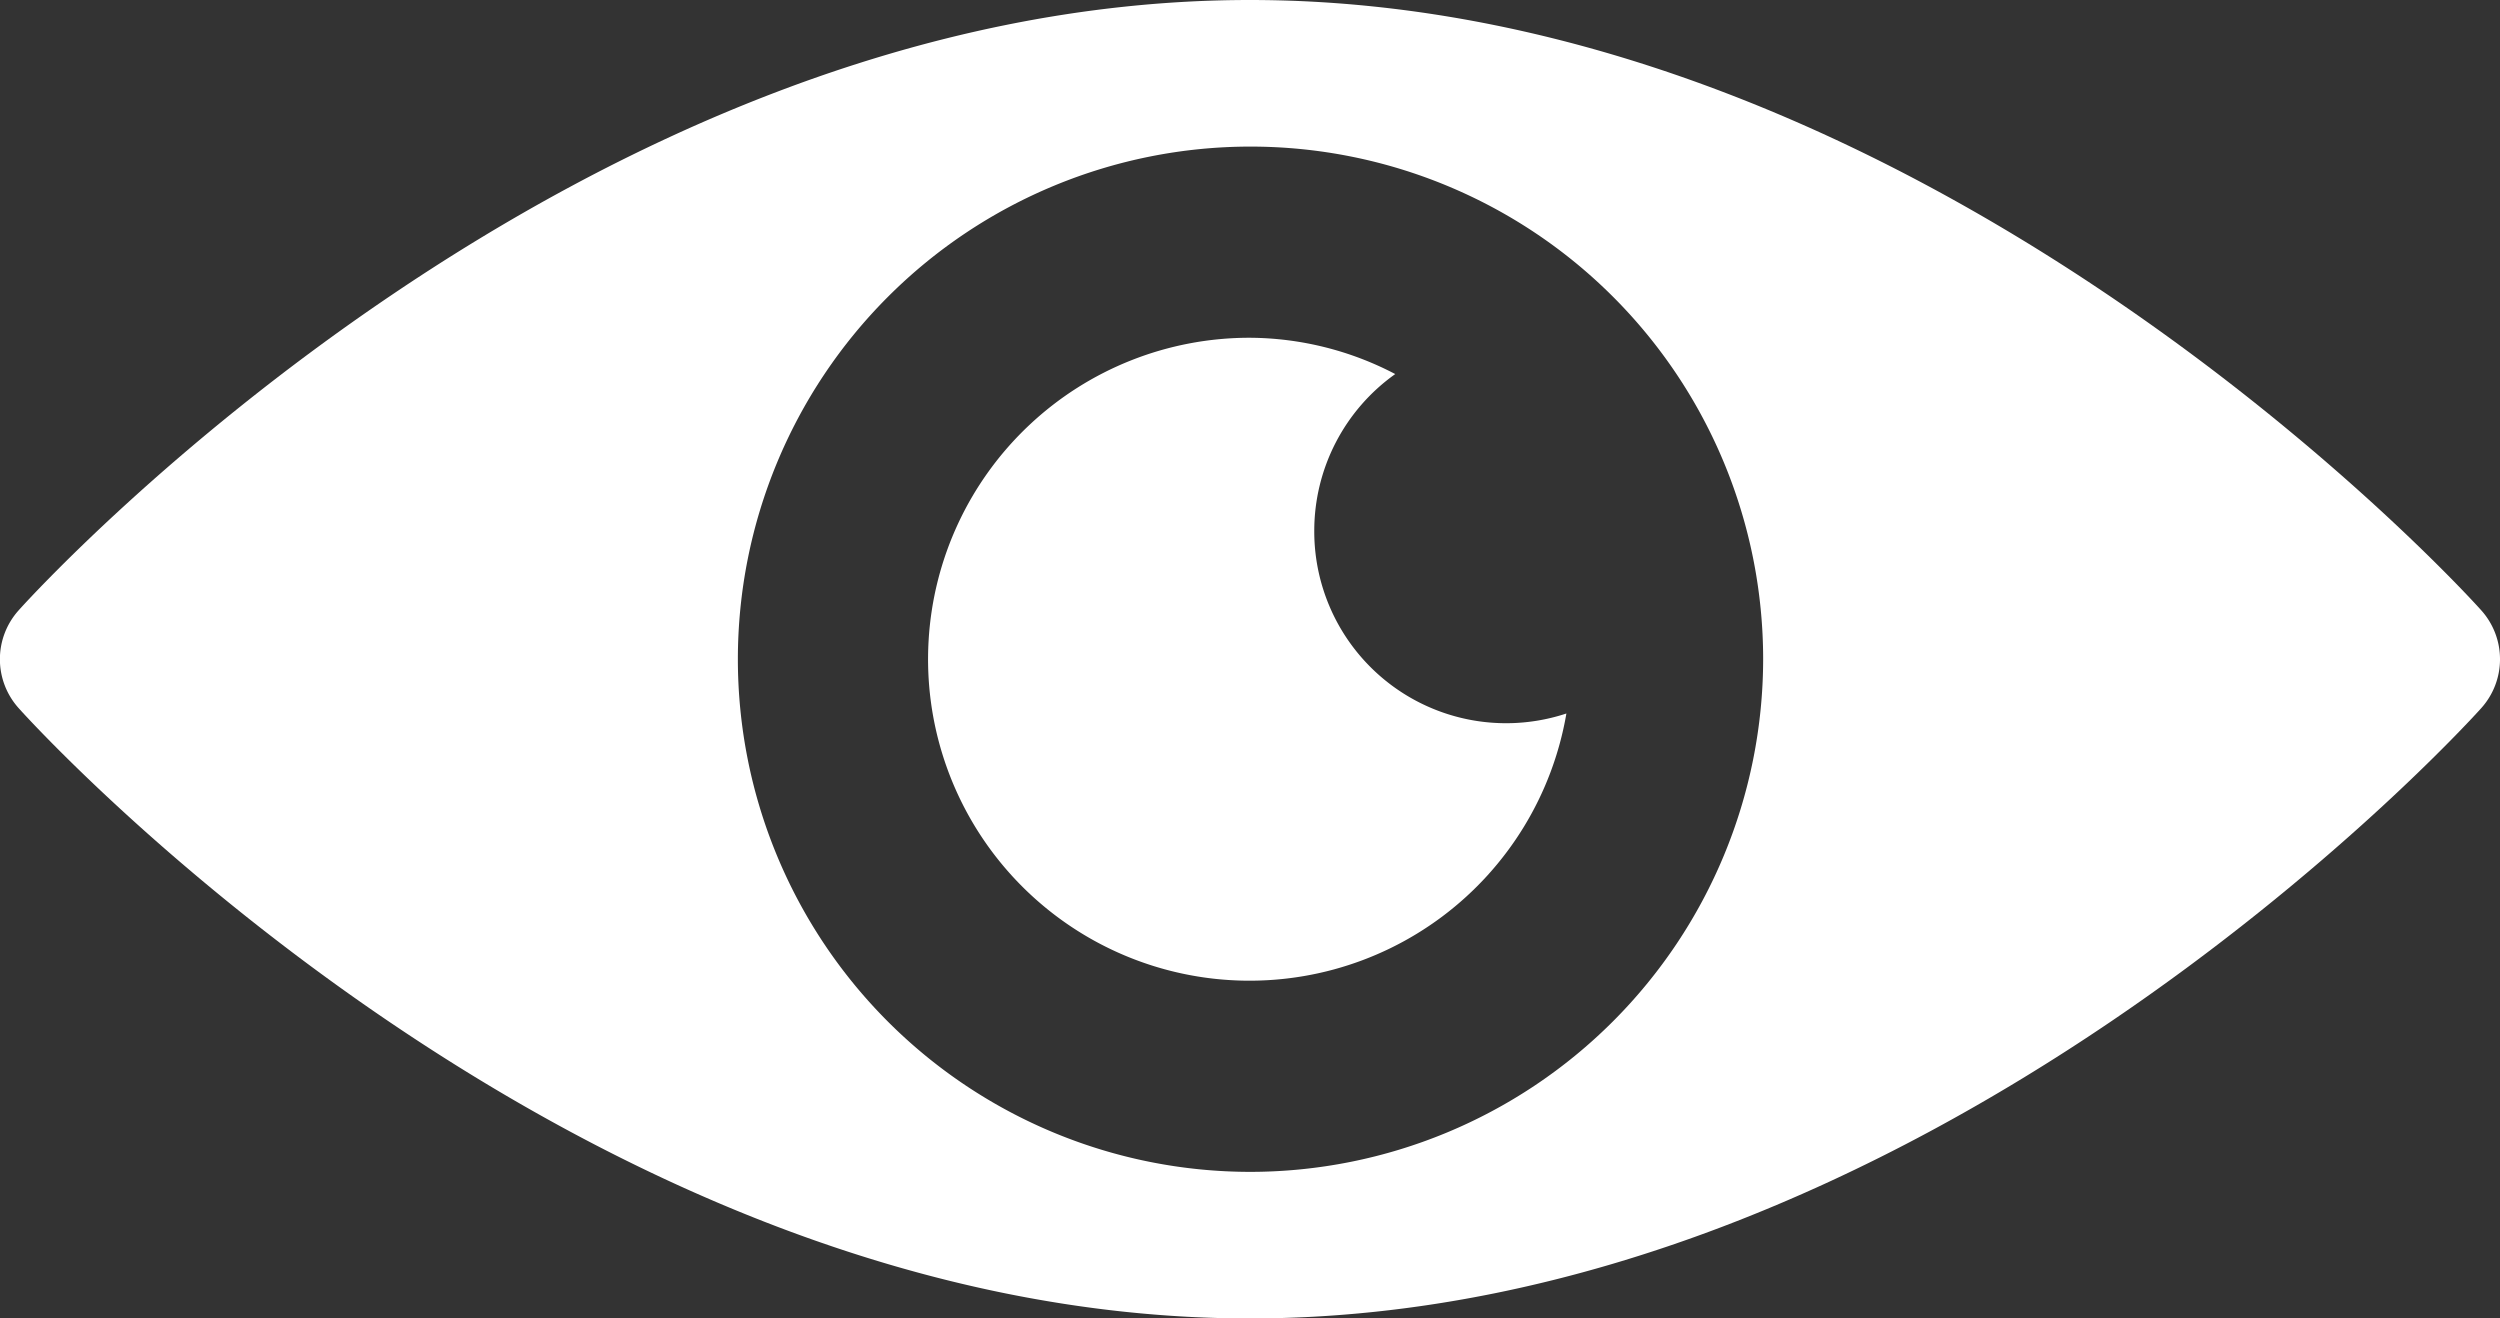
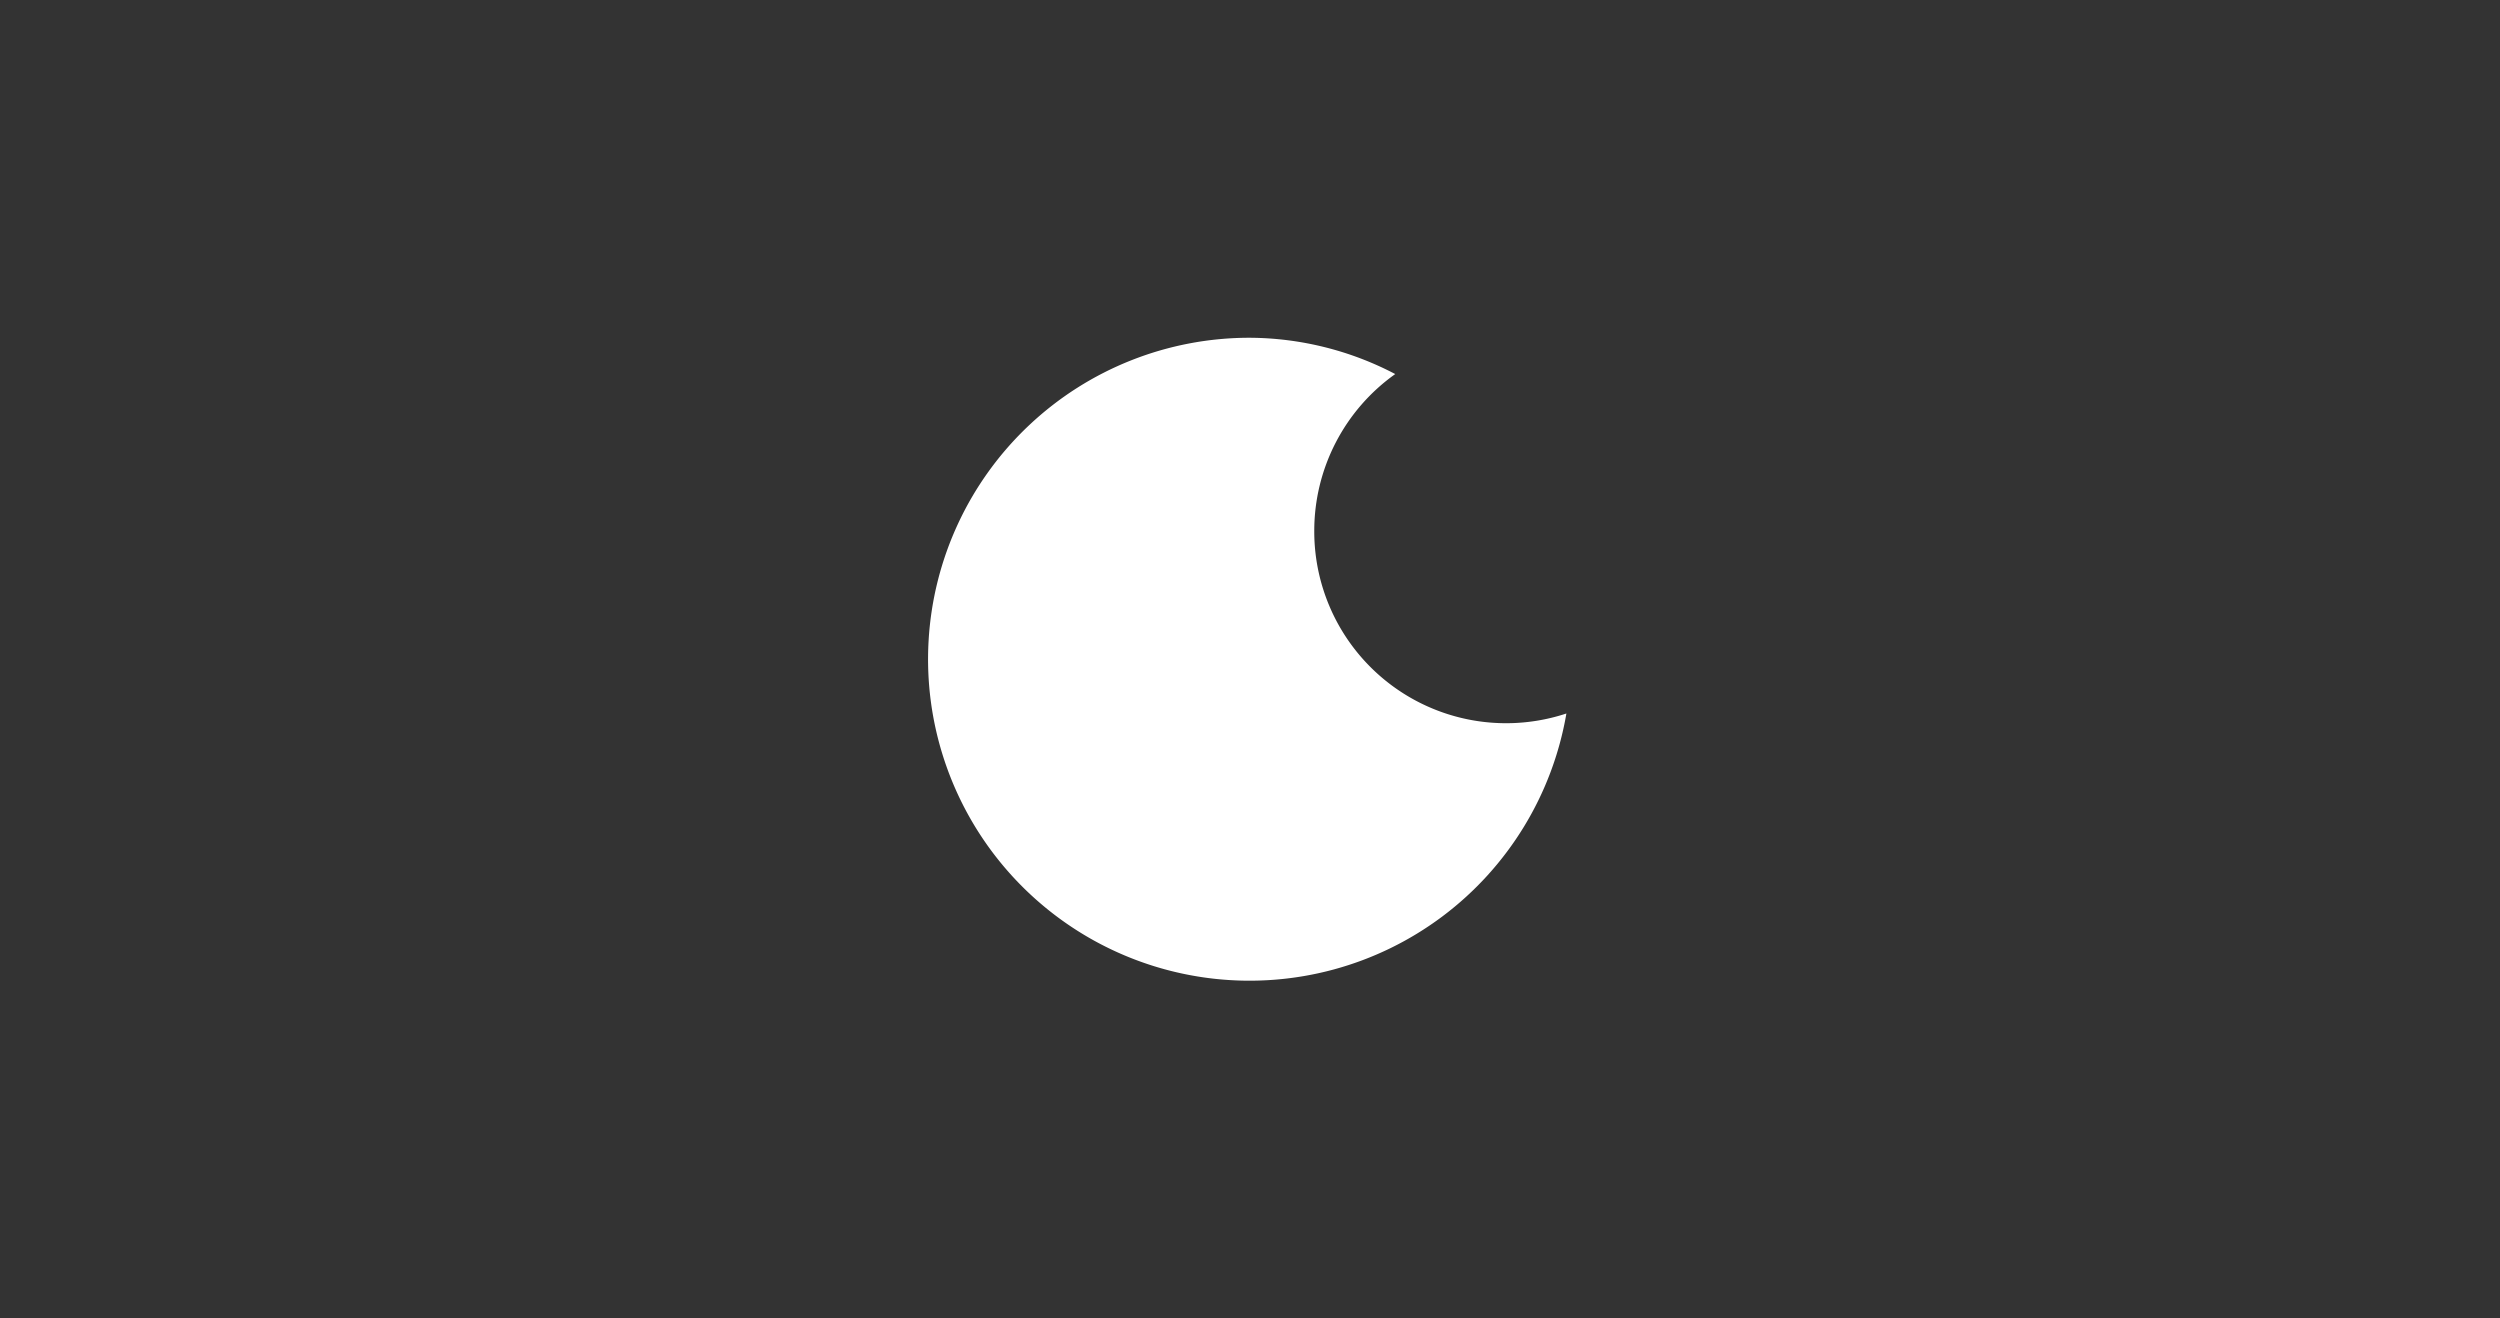
<svg xmlns="http://www.w3.org/2000/svg" id="Grupo_27" data-name="Grupo 27" width="26.861" height="14.166" viewBox="0 0 26.861 14.166">
  <rect x="0" y="0" width="26.861" height="14.166" fill="#333333" stroke="none" />
  <g id="Grupo_24" data-name="Grupo 24">
    <g id="Grupo_23" data-name="Grupo 23">
-       <path id="Trazado_134" data-name="Trazado 134" d="M526.326,179.351c-.239-.268-6.006-6.558-13.231-6.558s-12.99,6.29-13.229,6.558a.786.786,0,0,0,0,1.05c.239.268,6.006,6.558,13.229,6.558s12.991-6.29,13.231-6.558A.786.786,0,0,0,526.326,179.351ZM513.1,185.384a5.508,5.508,0,1,1,5.51-5.508A5.515,5.515,0,0,1,513.1,185.384Z" transform="translate(-499.666 -172.793)" fill="#fff" />
-     </g>
+       </g>
  </g>
  <g id="Grupo_26" data-name="Grupo 26" transform="translate(9.976 3.629)">
    <g id="Grupo_25" data-name="Grupo 25">
      <path id="Trazado_135" data-name="Trazado 135" d="M512.27,177.942a2.066,2.066,0,0,1,.87-1.682,3.4,3.4,0,0,0-1.561-.39,3.454,3.454,0,1,0,3.4,4.037A2.061,2.061,0,0,1,512.27,177.942Z" transform="translate(-508.125 -175.87)" fill="#fff" />
    </g>
  </g>
</svg>